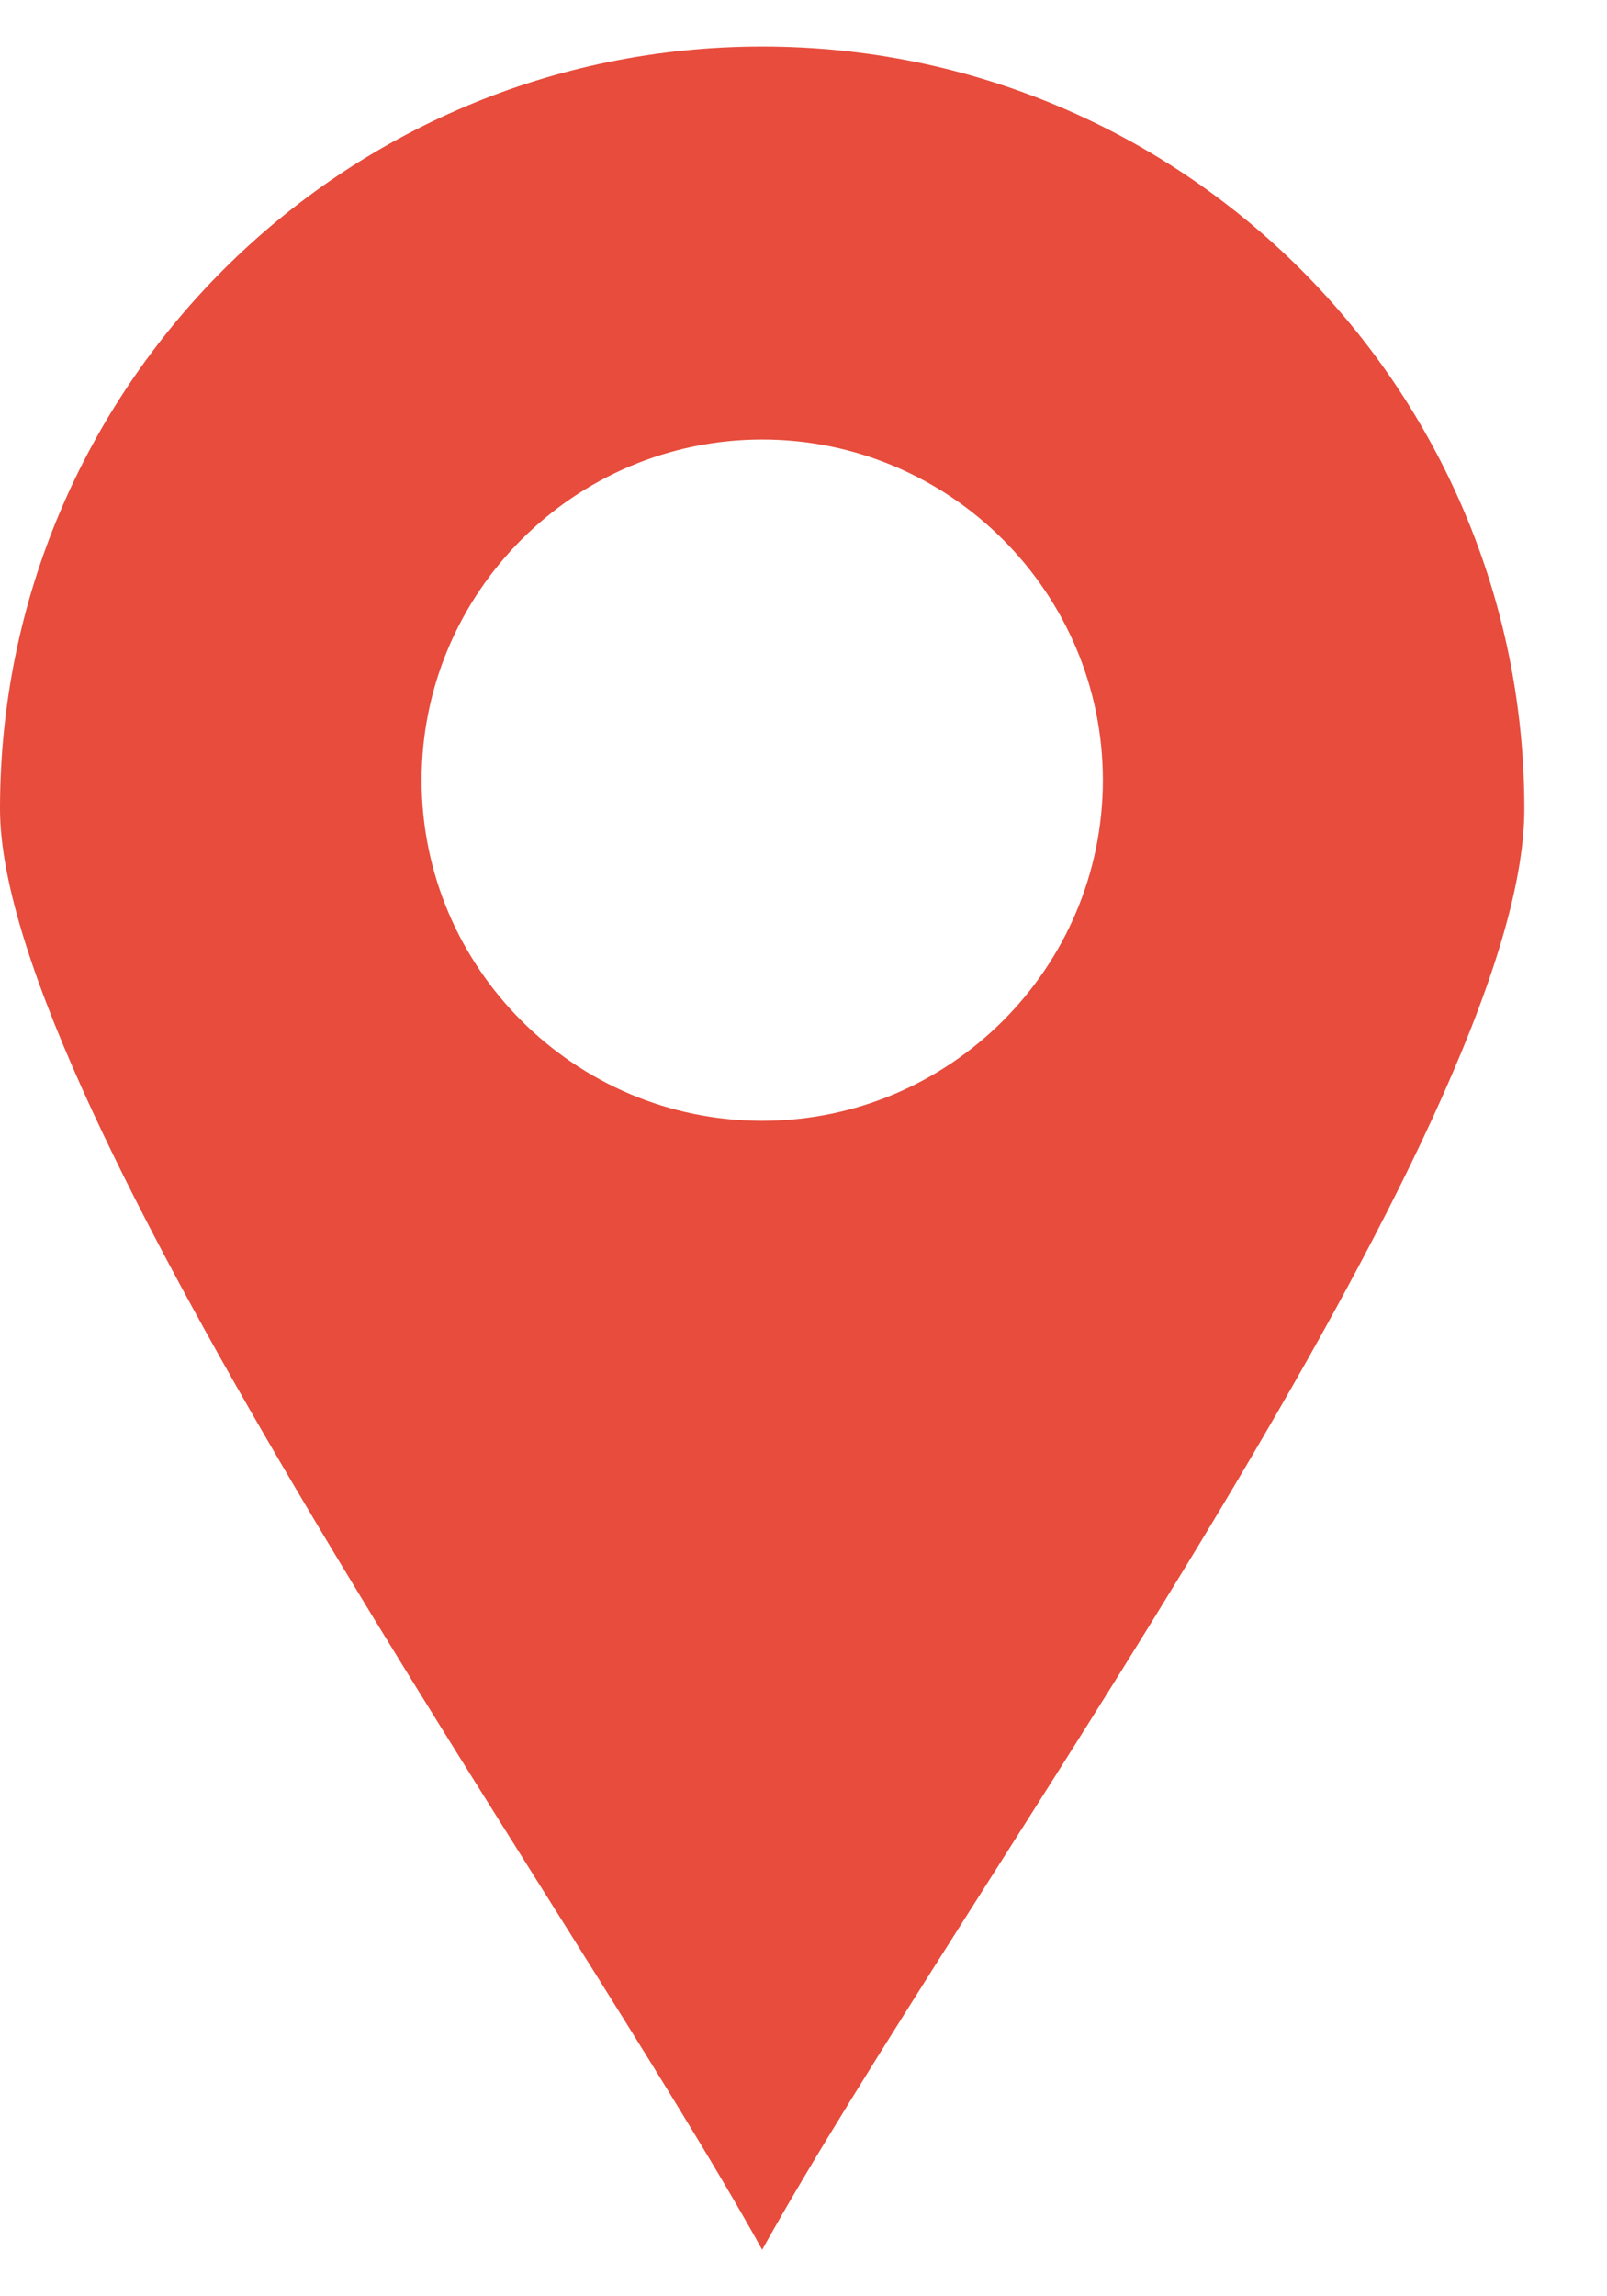
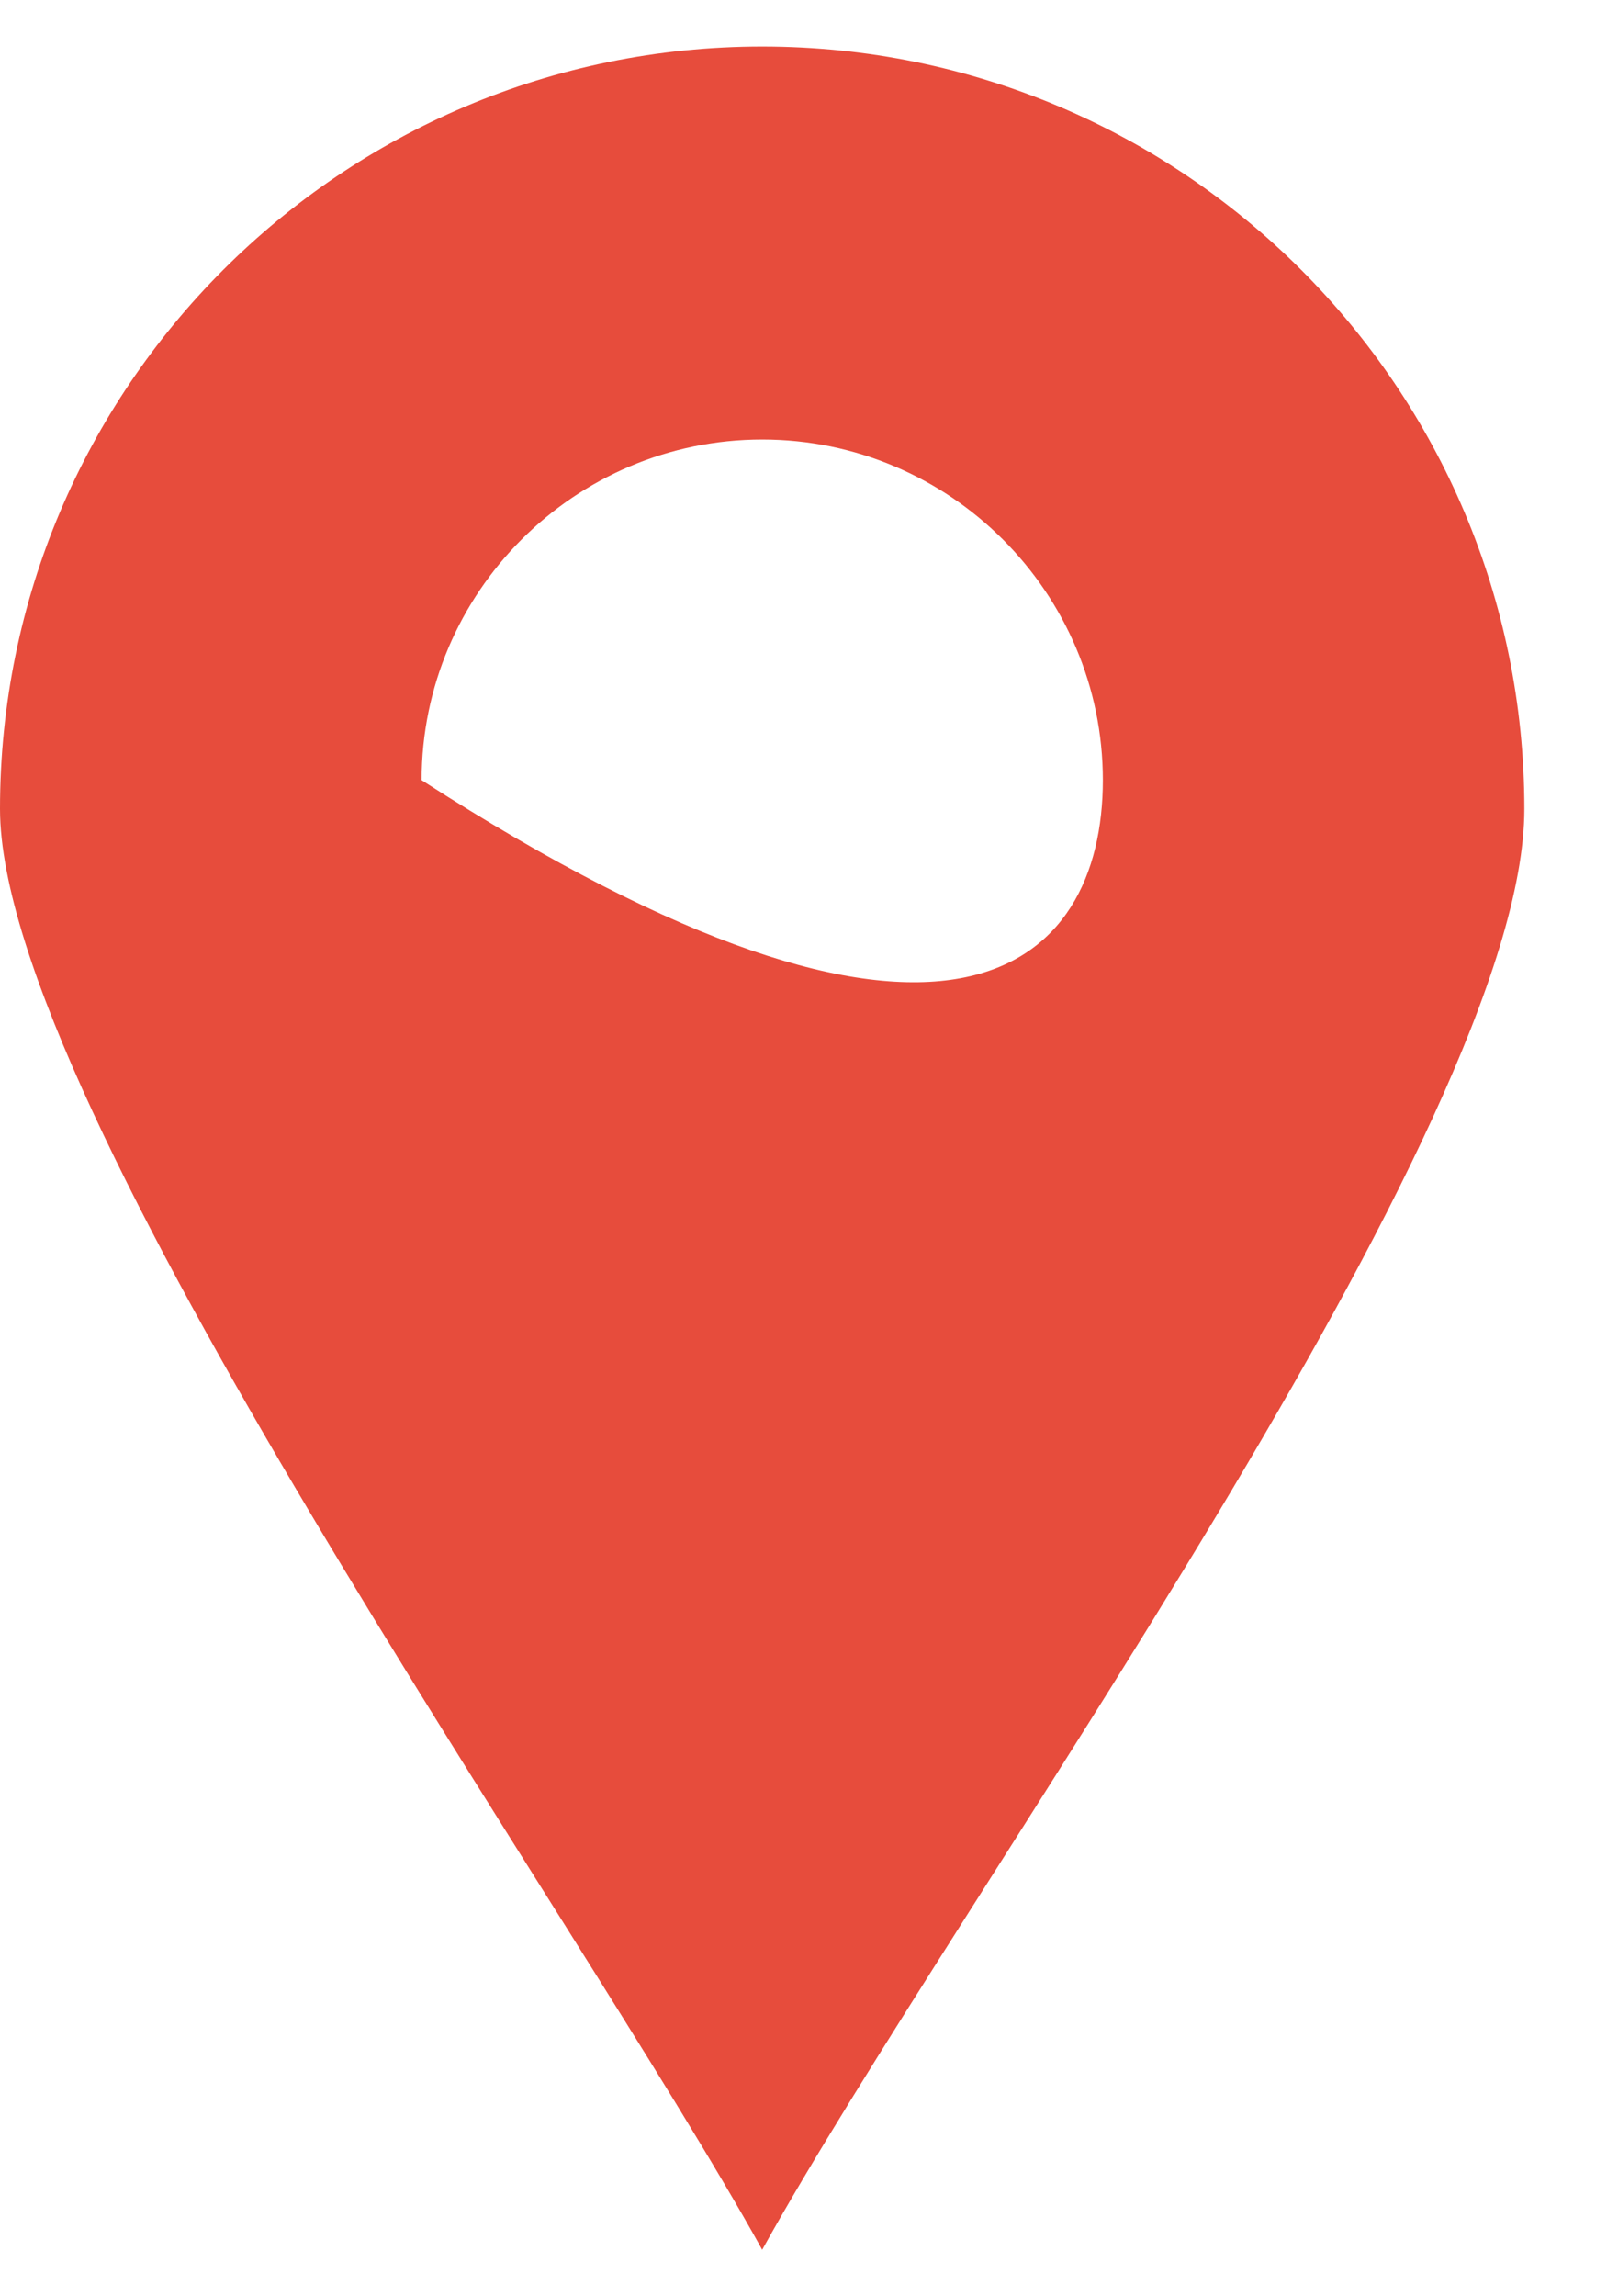
<svg xmlns="http://www.w3.org/2000/svg" width="14" height="20" viewBox="0 0 14 20" fill="none">
-   <path d="M6.64 0.405C10.308 0.405 13.28 3.379 13.28 7.045C13.28 9.795 8.346 16.519 6.64 19.595C5.004 16.643 0 9.634 0 7.045C0 3.379 2.973 0.405 6.64 0.405ZM9.608 6.795C9.608 5.161 8.275 3.828 6.64 3.828C5.006 3.828 3.673 5.161 3.673 6.795C3.673 8.429 5.006 9.762 6.64 9.762C8.275 9.762 9.608 8.429 9.608 6.795Z" fill="#E74C3C" />
+   <path d="M6.64 0.405C10.308 0.405 13.28 3.379 13.28 7.045C13.28 9.795 8.346 16.519 6.64 19.595C5.004 16.643 0 9.634 0 7.045C0 3.379 2.973 0.405 6.64 0.405ZM9.608 6.795C9.608 5.161 8.275 3.828 6.64 3.828C5.006 3.828 3.673 5.161 3.673 6.795C8.275 9.762 9.608 8.429 9.608 6.795Z" fill="#E74C3C" />
</svg>